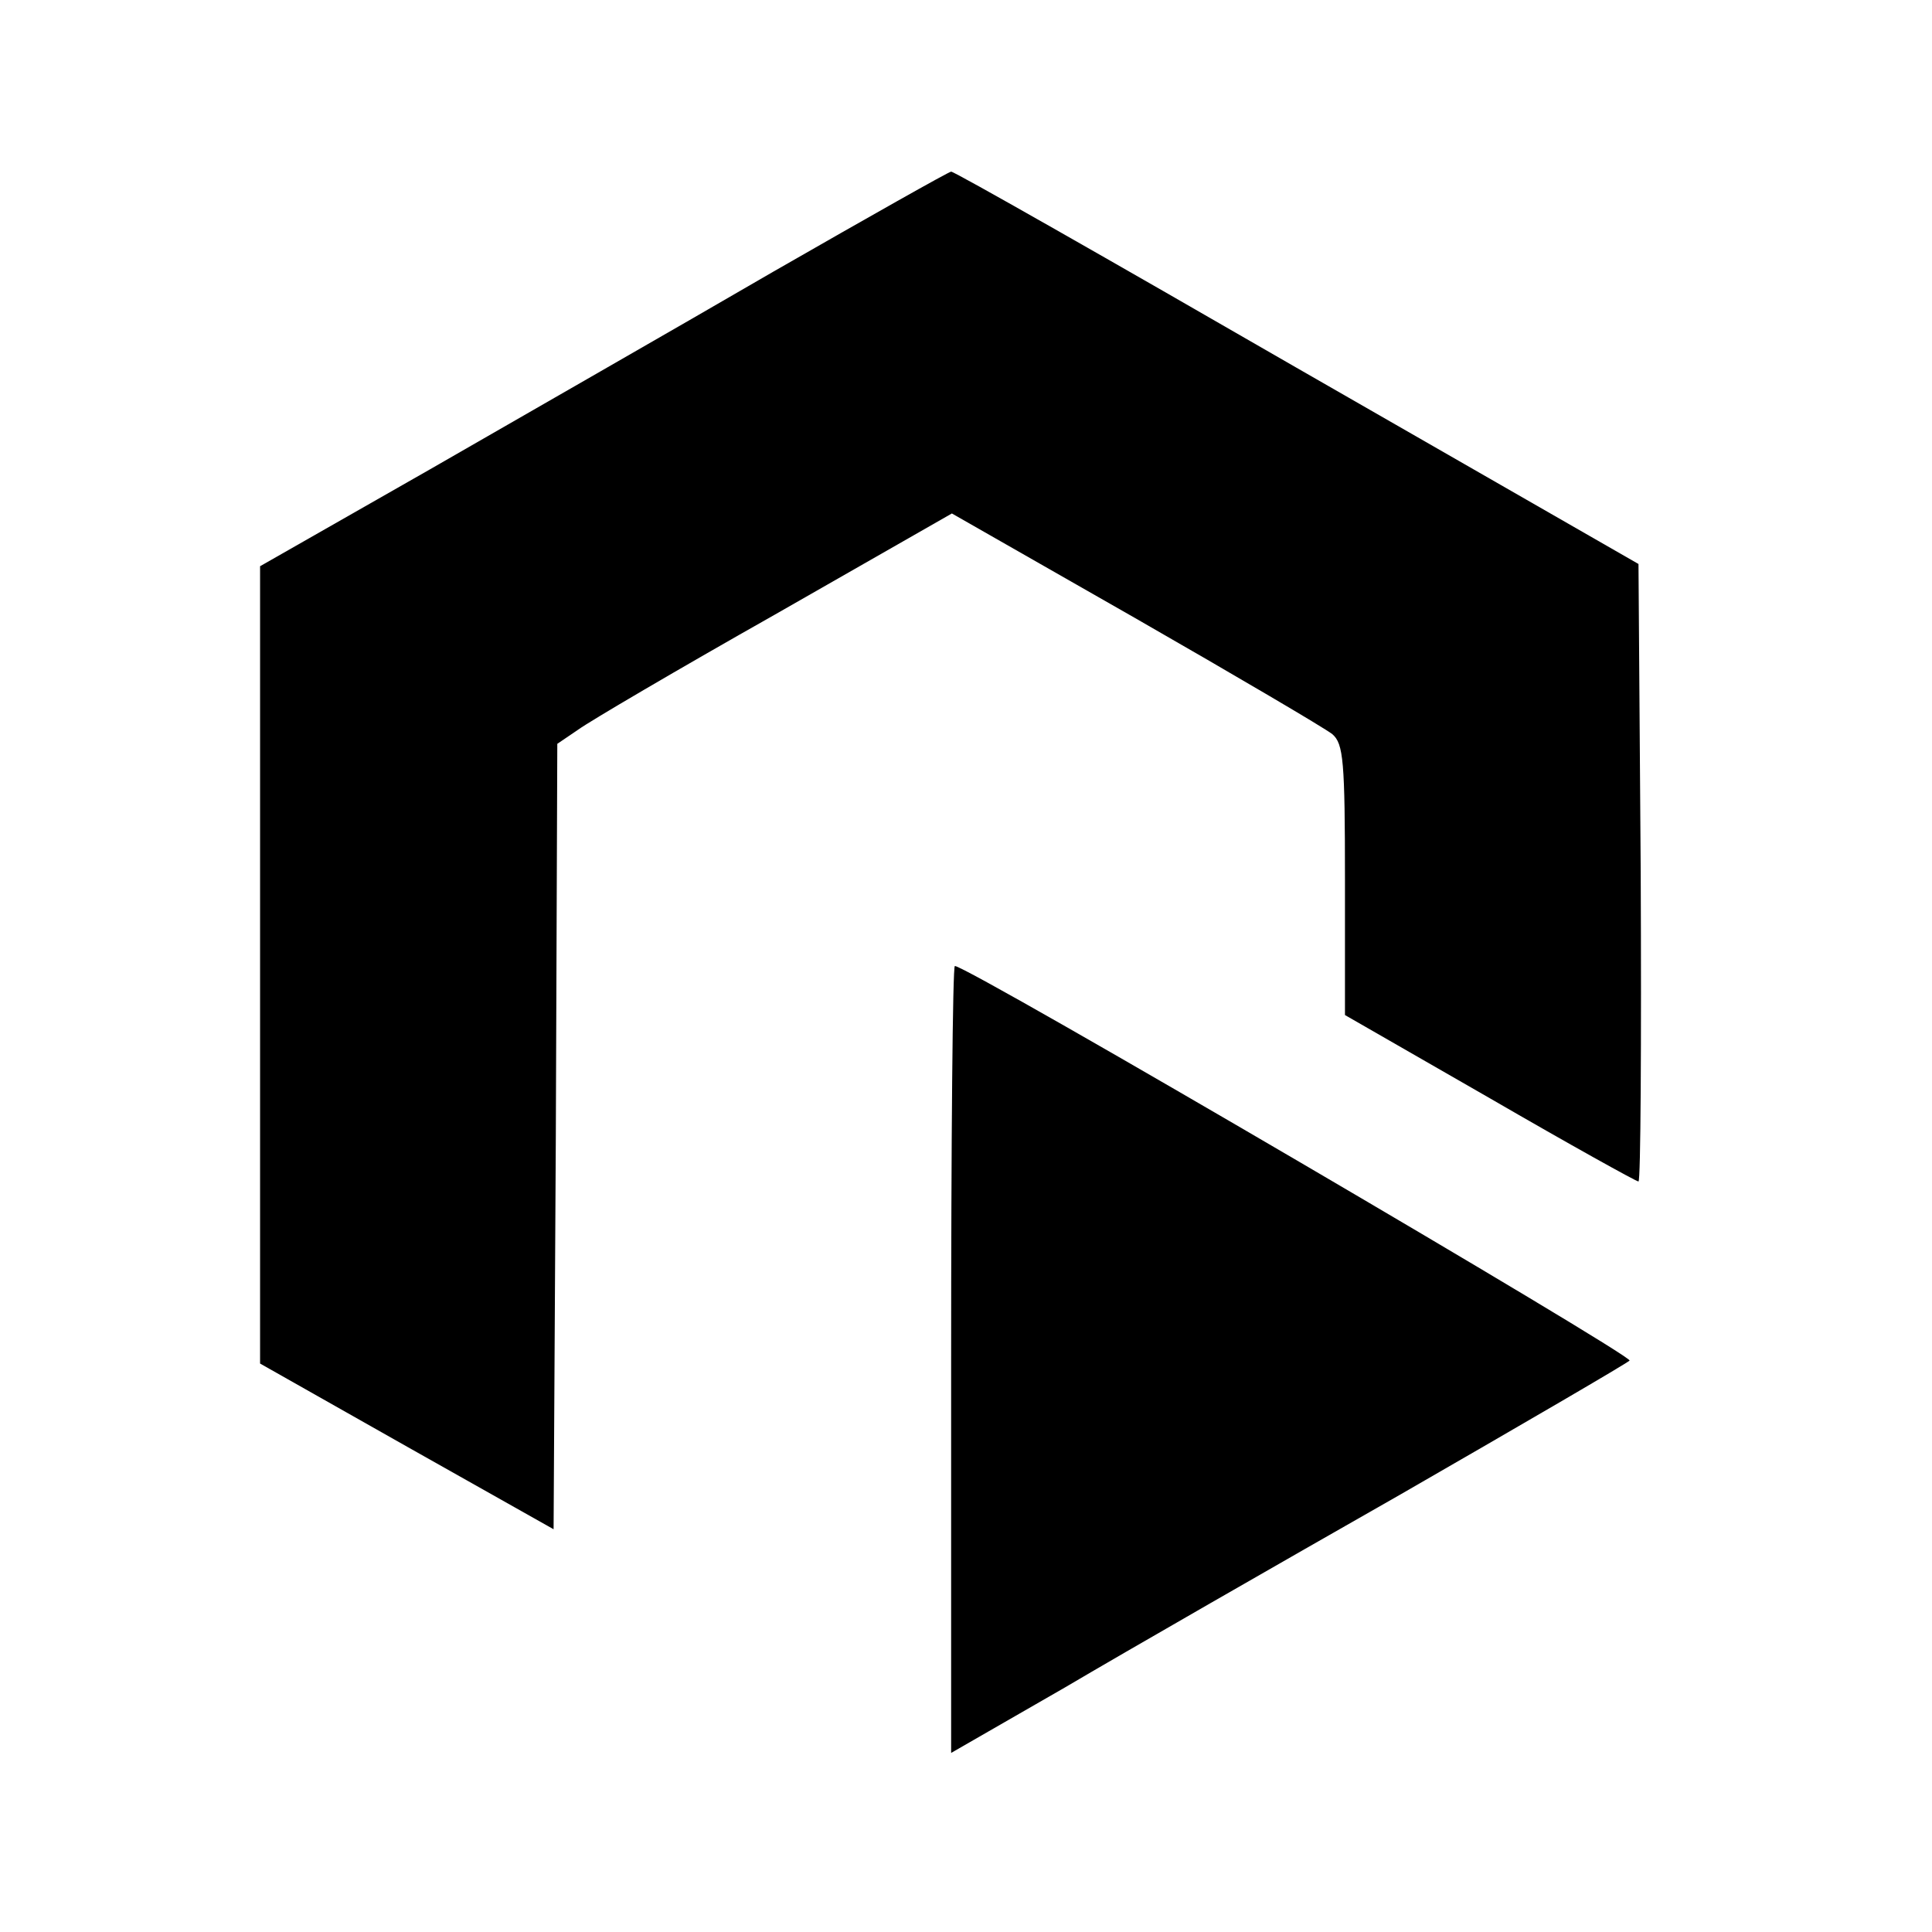
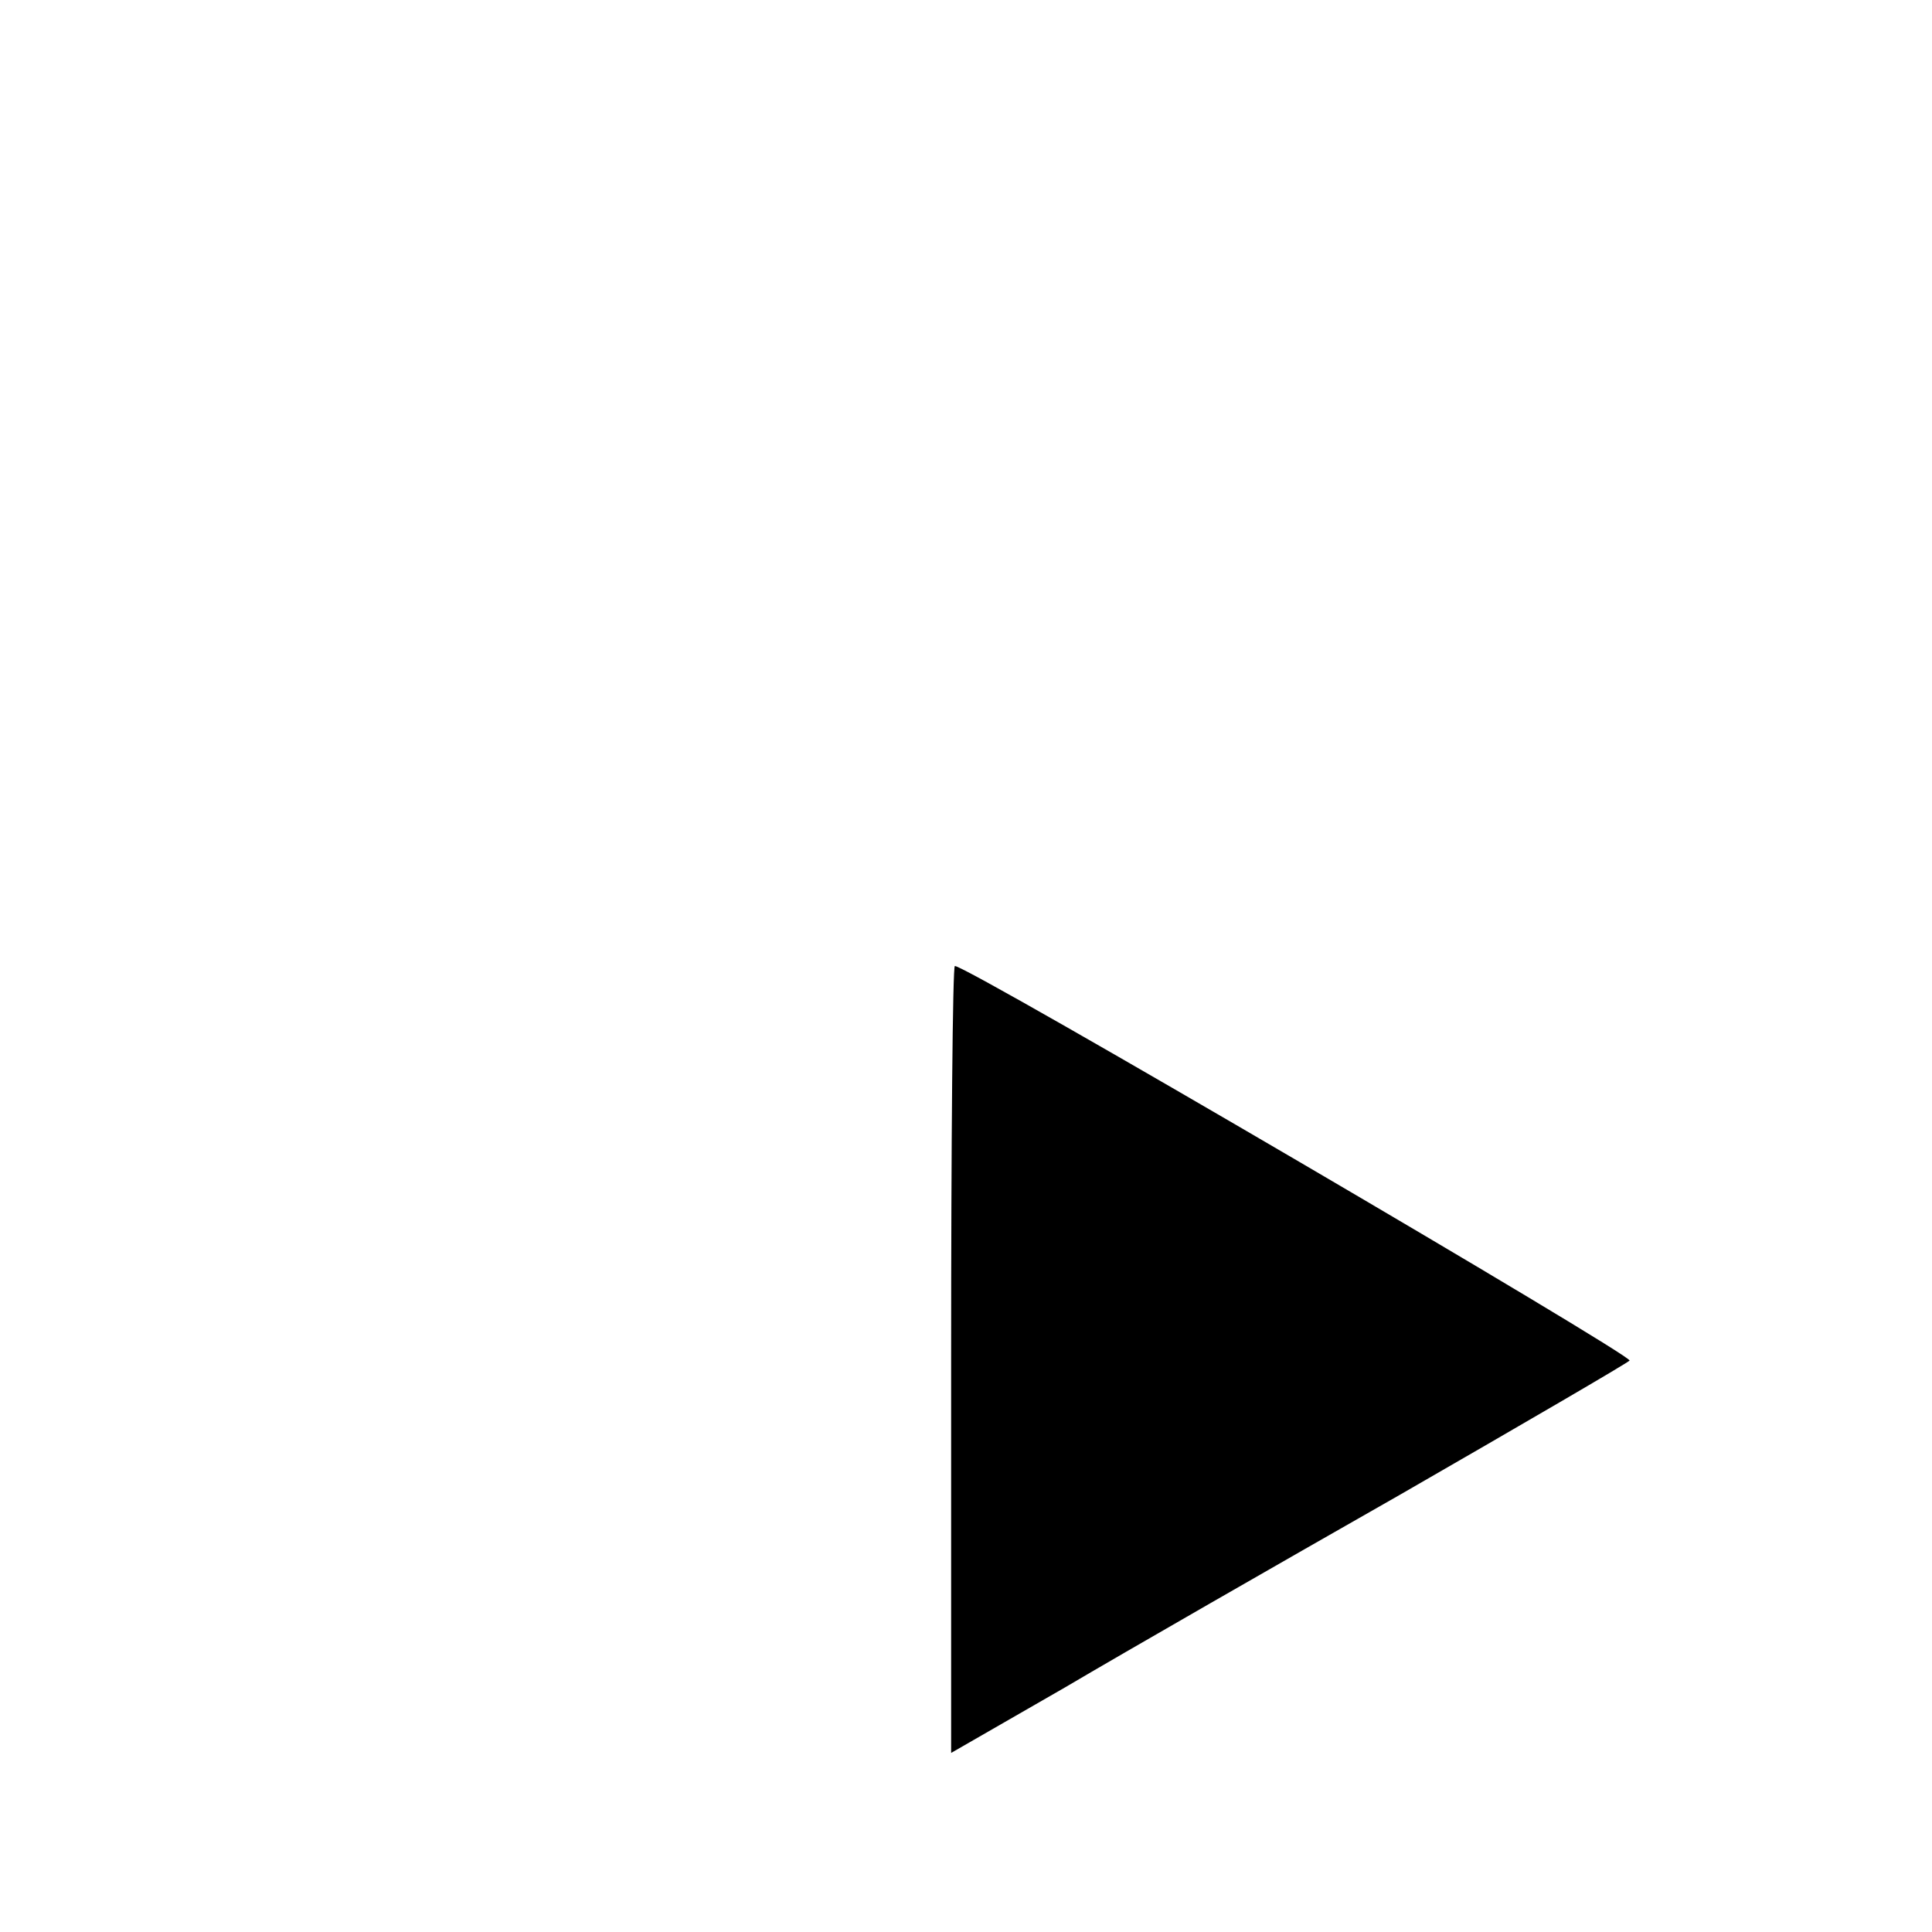
<svg xmlns="http://www.w3.org/2000/svg" version="1.0" width="260pt" height="260pt" viewBox="0 0 260 260" preserveAspectRatio="xMidYMid meet">
  <g transform="translate(0,260) scale(0.1,-0.1)" fill="#000000" stroke="none">
-     <path d="M1040 2234 c-129 -75 -337 -194 -462 -266 l-228 -130 0 -537 0 -536 198 -112 197 -111 3 528 2 529 28 19 c15 11 134 81 265 155 l238 136 247 -141 c136 -78 255 -148 265 -156 15 -13 17 -36 17 -197 l0 -181 195 -112 c107 -62 197 -112 200 -112 3 0 4 187 3 416 l-3 415 -460 264 c-253 146 -462 265 -465 264 -3 0 -111 -61 -240 -135z" />
    <path d="M1280 770 l0 -529 153 88 c83 49 287 166 452 260 165 95 304 176 308 180 6 6 -890 531 -908 531 -3 0 -5 -238 -5 -530z" />
  </g>
</svg>